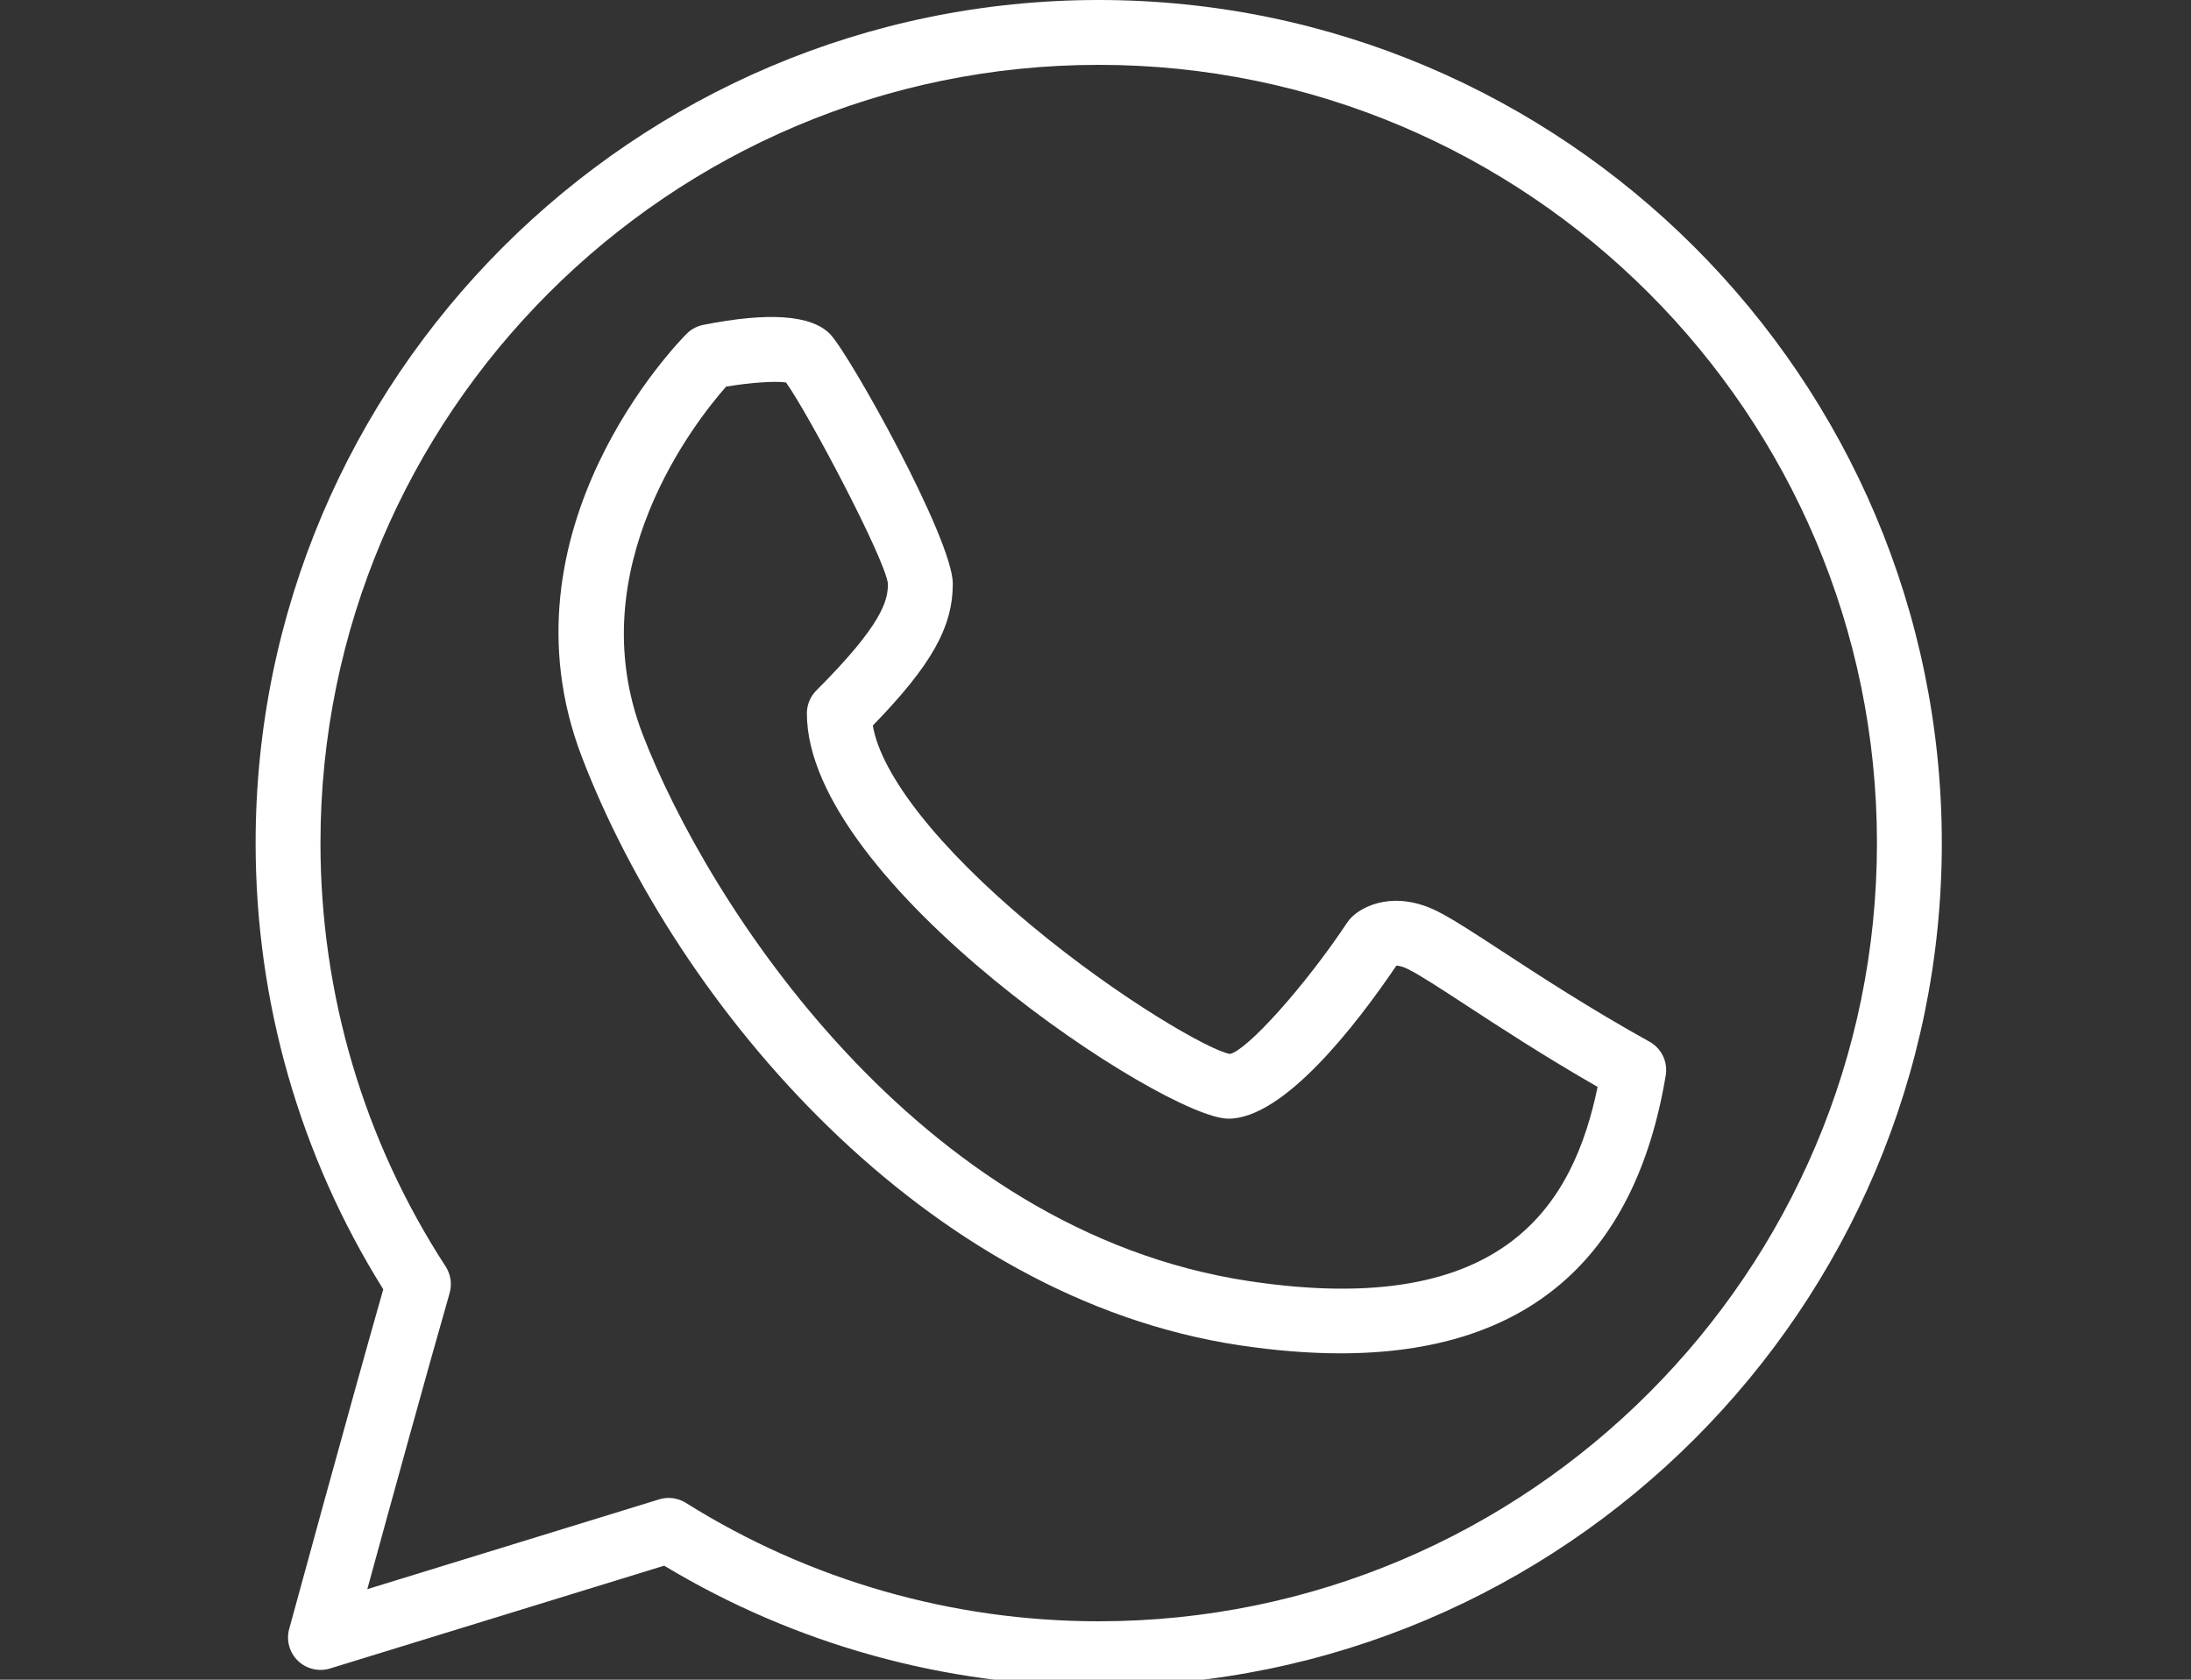
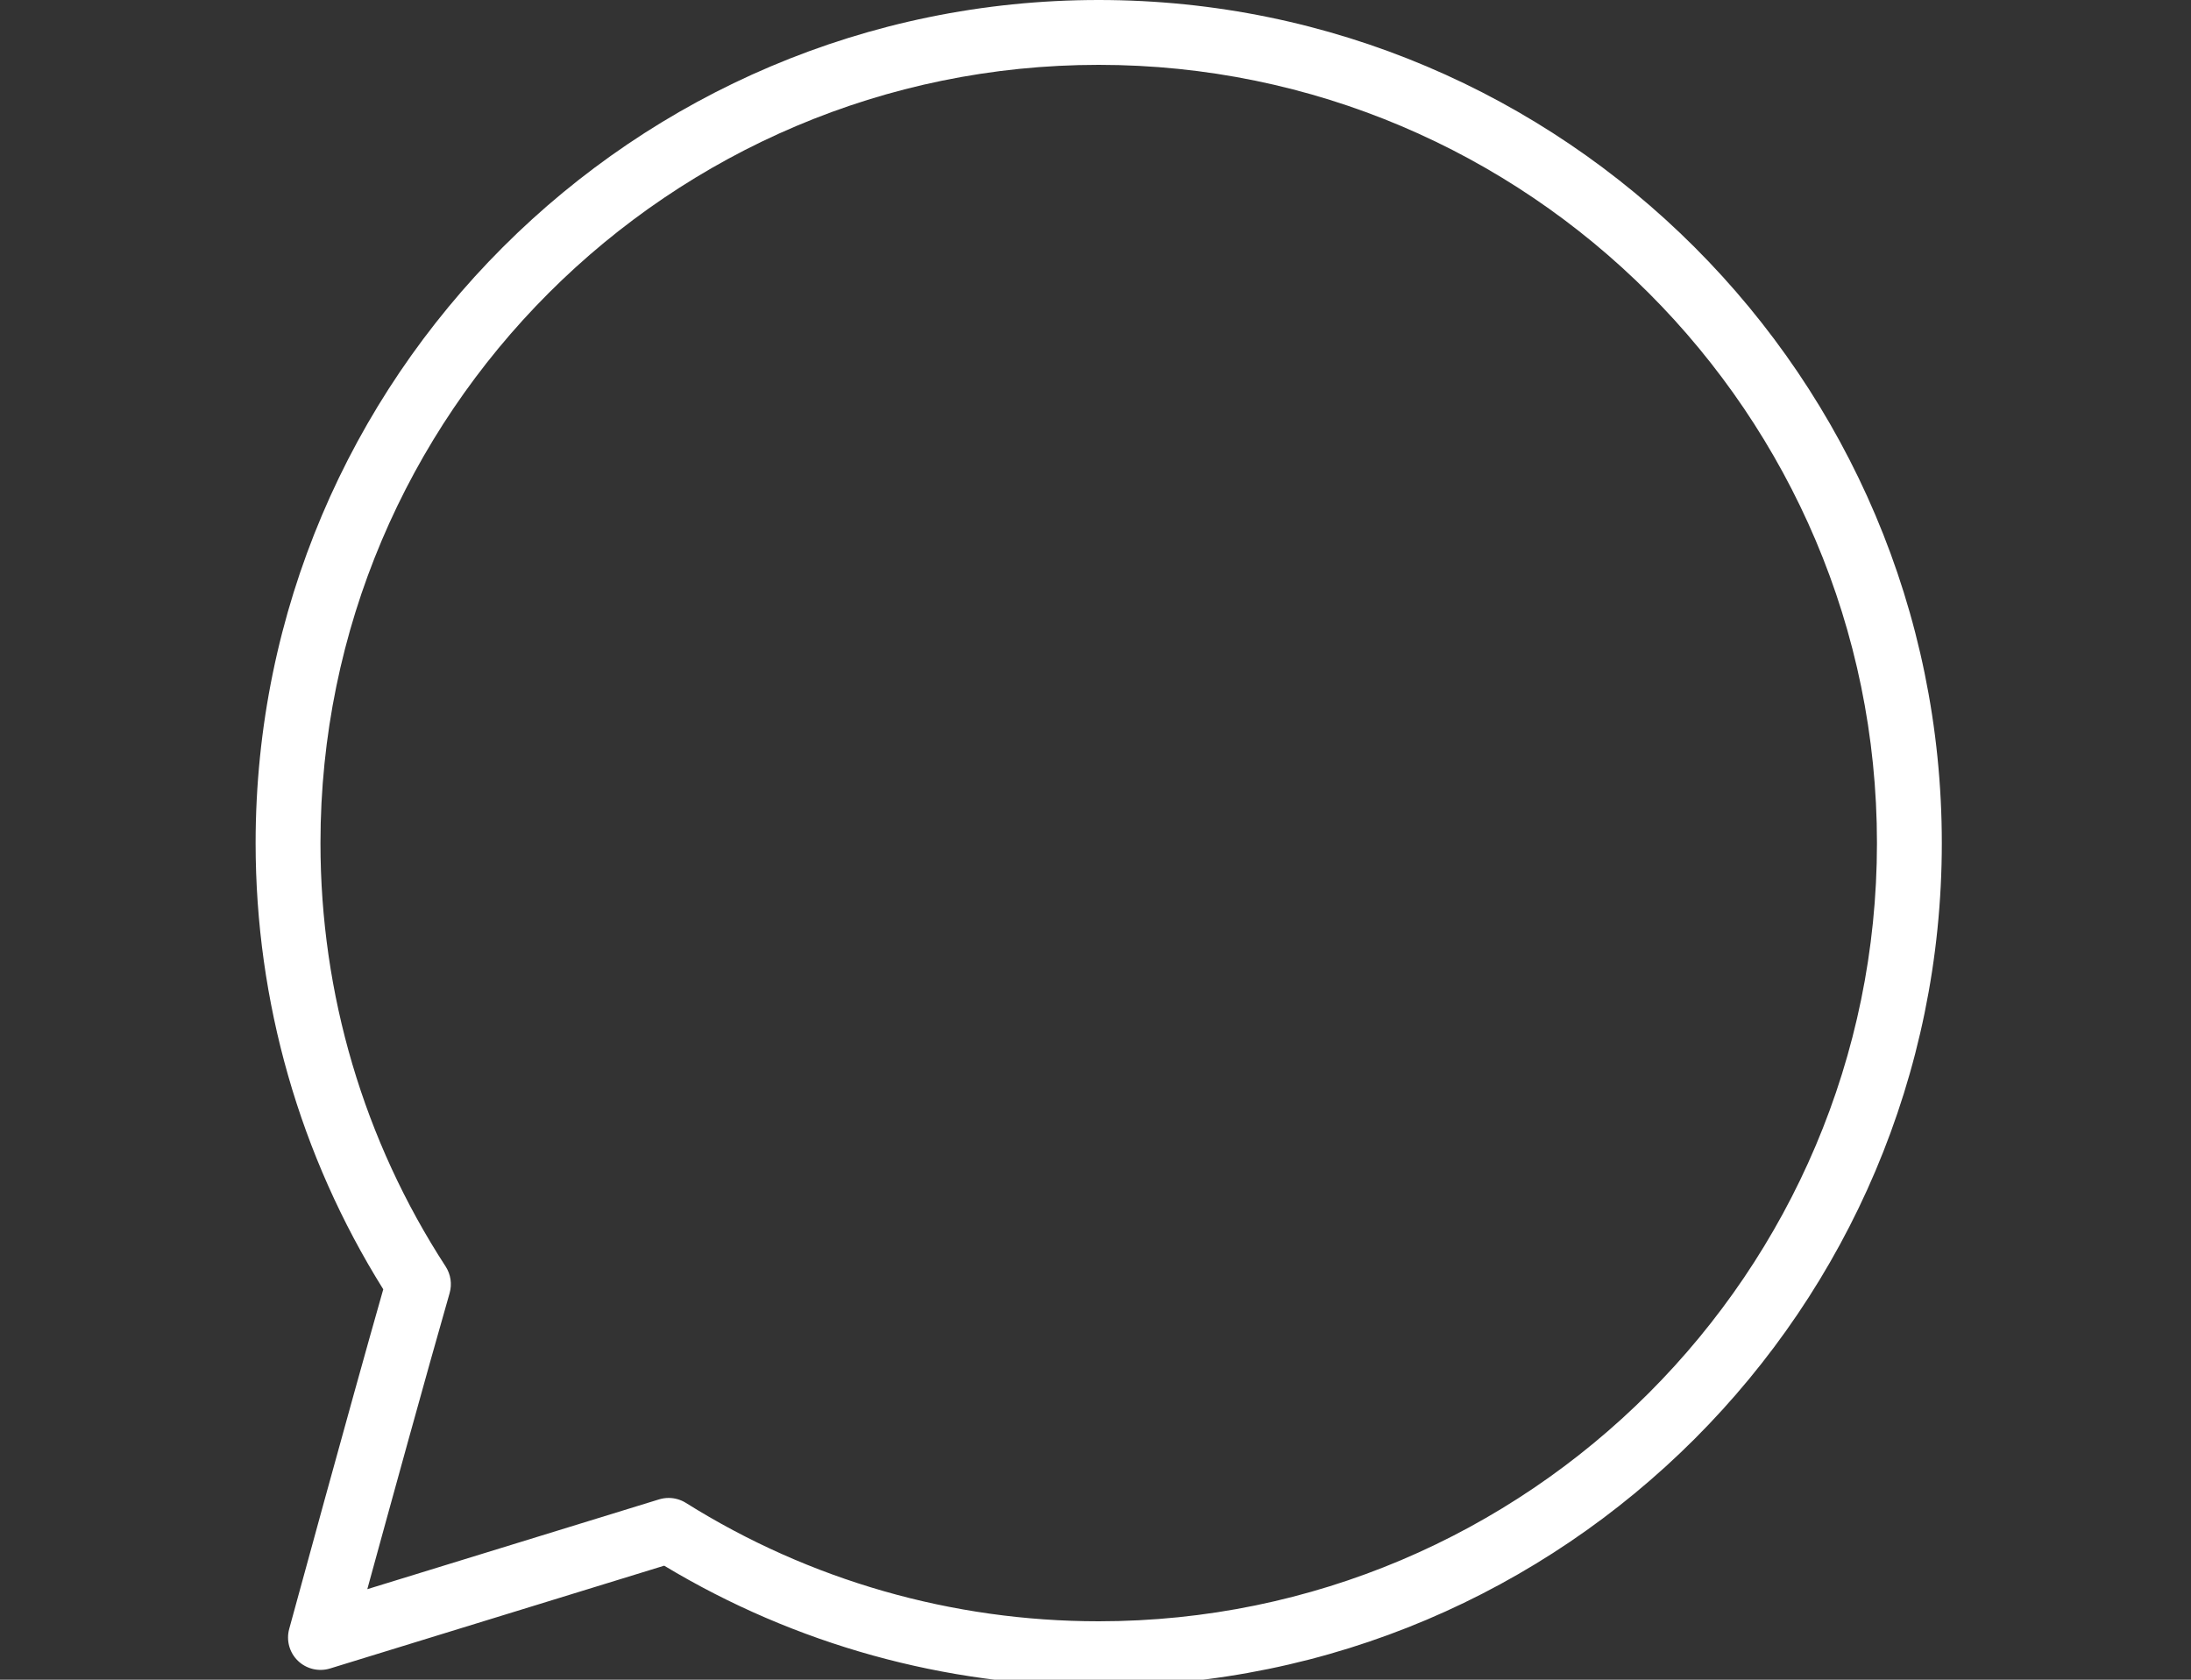
<svg xmlns="http://www.w3.org/2000/svg" id="body_1" width="30" height="23">
  <rect width="100%" height="100%" fill="#333333" stroke="none" />
  <g transform="matrix(0.111 0 0 0.111 3.5 -0)">
    <g>
      <path d="M104 0C 46.652 0 0 46.652 0 104C 0 123.562 5.438 142.555 15.746 159.047C 11.641 173.442 4.219 200.664 4.141 200.949C 3.758 202.356 4.168 203.859 5.219 204.875C 6.27 205.887 7.789 206.246 9.176 205.824L9.176 205.824L50.398 193.141C 66.547 202.867 85.039 208 104 208C 161.347 208 208 161.348 208 104C 208 46.652 161.347 0 104 0zM104 200C 85.925 200 68.316 194.949 53.074 185.394C 52.429 184.992 51.691 184.785 50.949 184.785C 50.555 184.785 50.156 184.844 49.773 184.961L49.773 184.961L13.777 196.039C 16.422 186.387 21.172 169.121 23.93 159.52C 24.25 158.406 24.07 157.207 23.442 156.234C 13.34 140.692 8 122.629 8 104C 8 51.066 51.066 8 104 8C 156.934 8 200 51.066 200 104C 200 156.934 156.934 200 104 200z" stroke="none" fill="#FFFFFF" fill-rule="nonzero" />
-       <path d="M171.941 128.504C 164.558 124.402 158.269 120.293 153.679 117.293C 150.175 115.004 147.644 113.352 145.789 112.422C 140.601 109.832 136.668 111.664 135.172 113.172C 134.984 113.359 134.816 113.562 134.672 113.781C 129.285 121.863 122.246 129.598 120.188 130.012C 117.808 129.641 106.668 123.308 95.594 114.086C 84.289 104.664 77.18 95.644 76.133 89.504C 83.387 82.039 86 77.344 86 72C 86 66.492 73.152 43.496 70.828 41.172C 68.496 38.844 63.246 38.48 55.215 40.078C 54.441 40.234 53.73 40.613 53.172 41.172C 52.199 42.144 29.457 65.332 40.266 93.438C 52.129 124.281 82.582 160.133 121.406 165.957C 125.816 166.617 129.953 166.945 133.828 166.945C 156.668 166.945 170.148 155.453 173.945 132.656C 174.223 130.988 173.422 129.324 171.941 128.504zM122.594 158.043C 81.539 151.887 55.675 111.211 47.734 90.562C 39.855 70.082 54.387 51.824 58.035 47.695C 61.004 47.192 64.125 46.98 65.43 47.184C 68.152 50.973 77.586 68.793 78 72C 78 74.102 77.316 77.024 69.172 85.172C 68.422 85.922 68 86.938 68 88C 68 108.945 112.175 138 120 138C 126.805 138 135.675 126.562 140.726 119.113C 141.019 119.125 141.512 119.226 142.211 119.578C 143.652 120.301 146.148 121.93 149.305 123.992C 153.473 126.715 159.008 130.332 165.543 134.078C 162.574 148.359 154.281 162.805 122.594 158.043z" stroke="none" fill="#FFFFFF" fill-rule="nonzero" />
    </g>
  </g>
</svg>